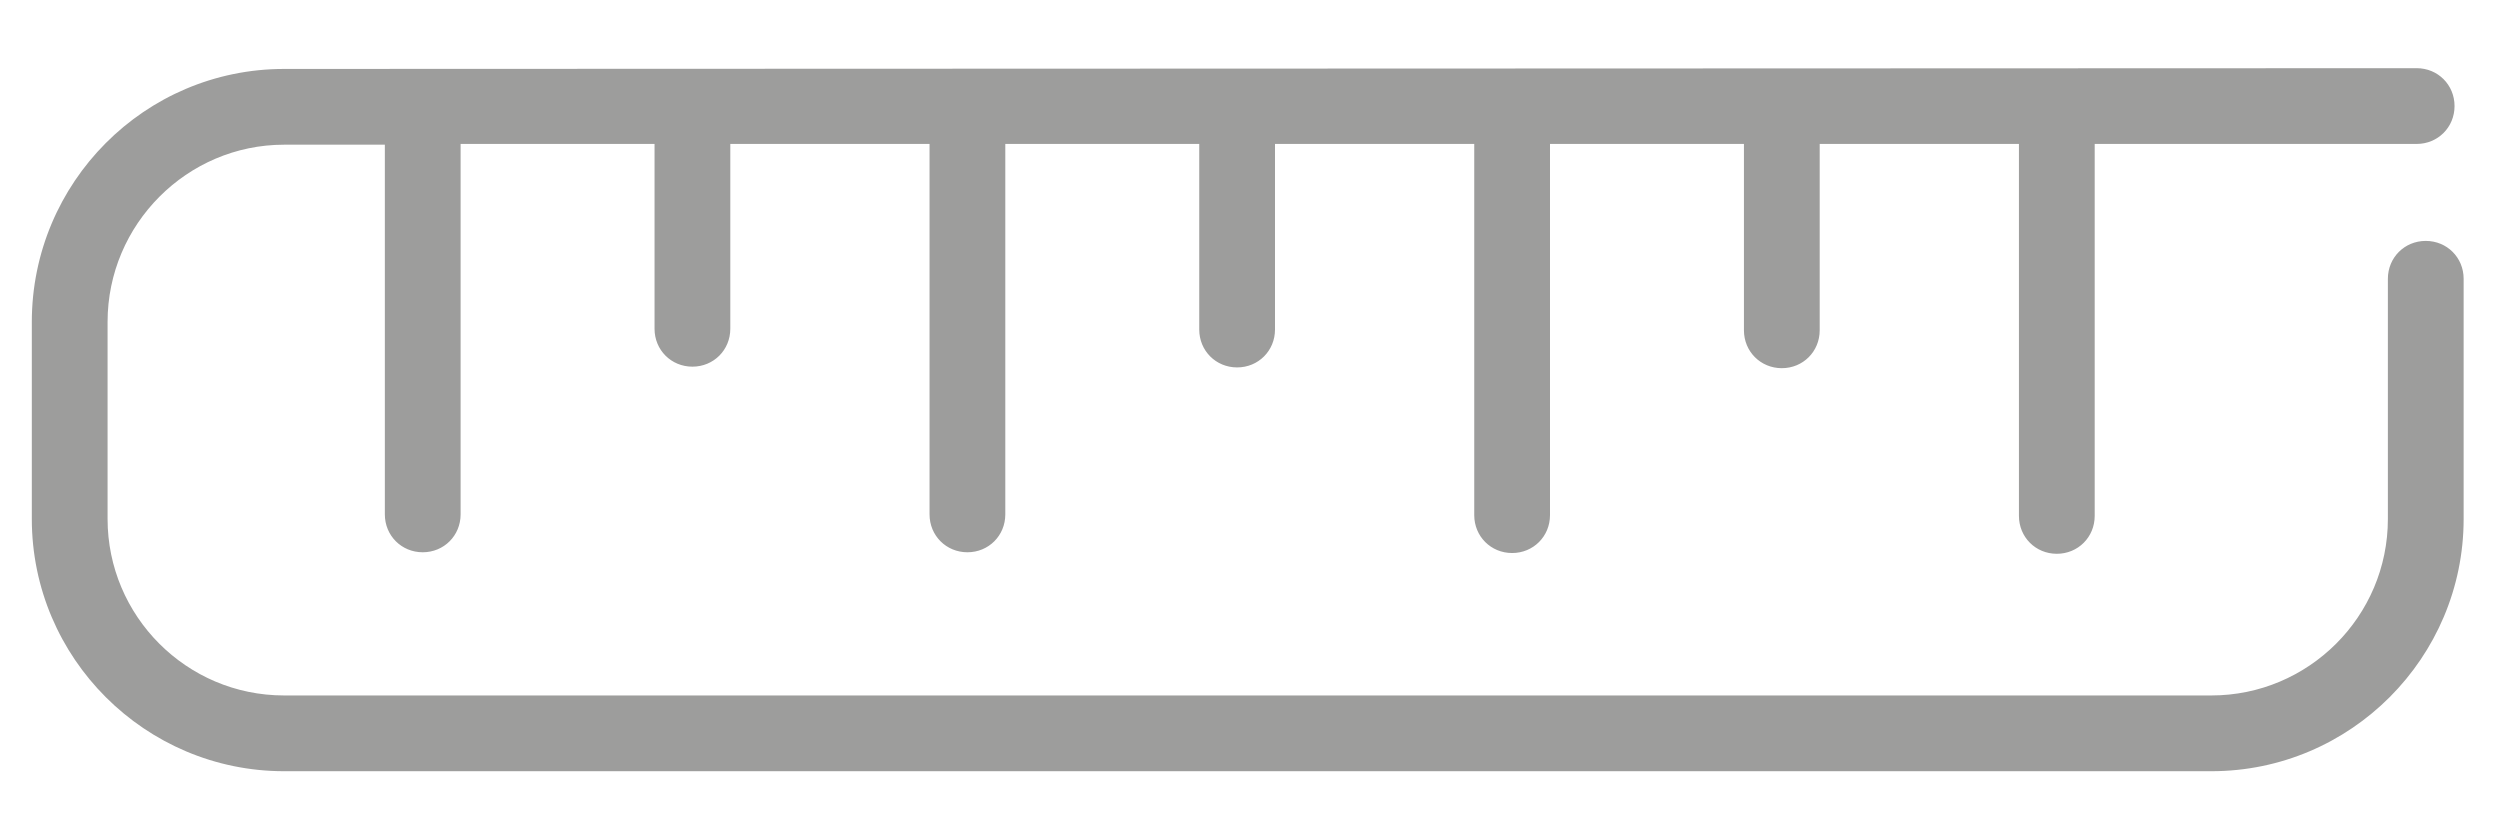
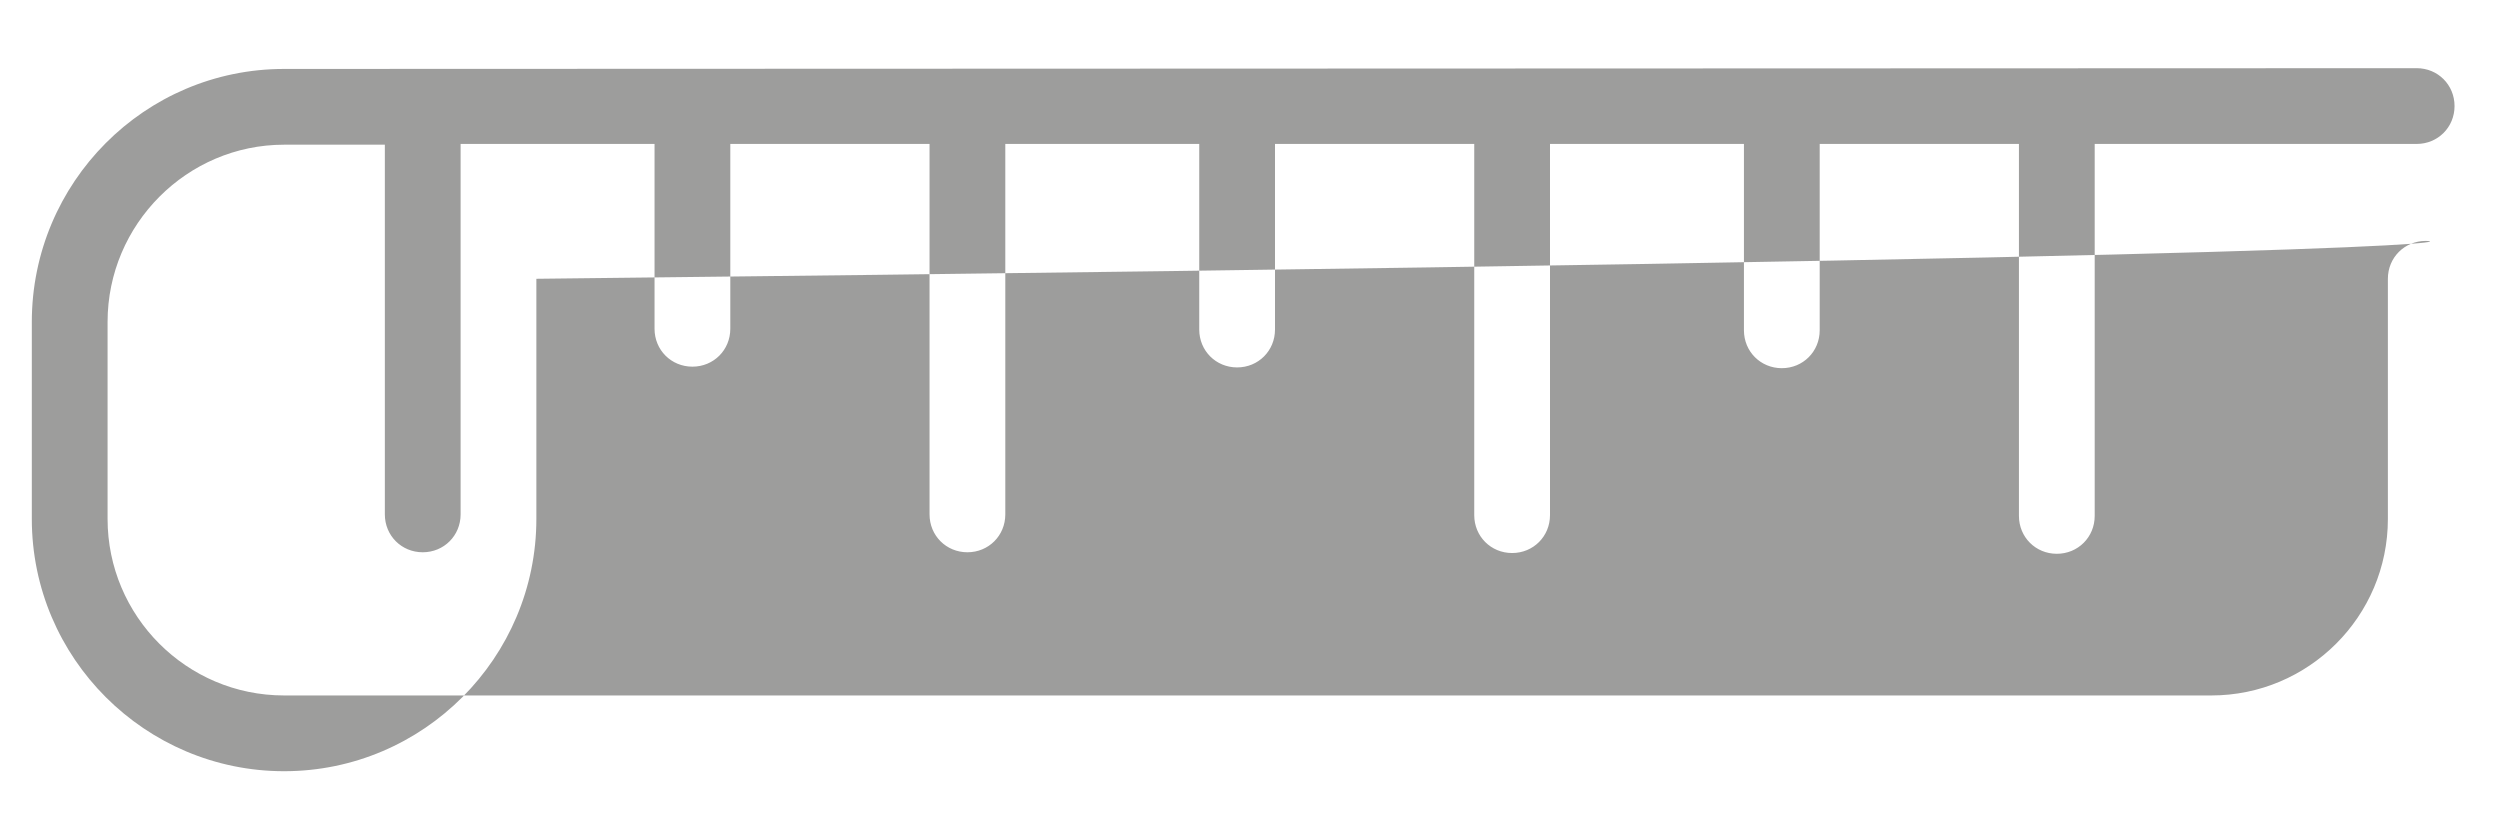
<svg xmlns="http://www.w3.org/2000/svg" version="1.1" id="Ebene_1" x="0px" y="0px" viewBox="5 15 33 11" style="enable-background:new 0 0 42.52 42.52;" xml:space="preserve">
  <style type="text/css">
	.st0{fill:#9D9D9C;}
</style>
-   <path class="st0" d="M37.02,18.18c-0.28,0-0.5,0.22-0.5,0.5v3.17c0,1.29-1.05,2.33-2.33,2.33H8.75c-1.29,0-2.33-1.05-2.33-2.33v-2.6  c0-1.29,1.05-2.34,2.33-2.34l1.33,0v4.88c0,0.28,0.22,0.5,0.5,0.5s0.5-0.22,0.5-0.5V16.9l2.56,0v2.44c0,0.28,0.22,0.5,0.5,0.5  s0.5-0.22,0.5-0.5V16.9l2.63,0v4.89c0,0.28,0.22,0.5,0.5,0.5s0.5-0.22,0.5-0.5V16.9l2.56,0v2.45c0,0.28,0.22,0.5,0.5,0.5  s0.5-0.22,0.5-0.5v-2.45l2.63,0v4.9c0,0.28,0.22,0.5,0.5,0.5s0.5-0.22,0.5-0.5v-4.9l2.56,0v2.46c0,0.28,0.22,0.5,0.5,0.5  s0.5-0.22,0.5-0.5v-2.46l2.63,0v4.91c0,0.28,0.22,0.5,0.5,0.5c0.28,0,0.5-0.22,0.5-0.5v-4.91l4.25,0c0.28,0,0.5-0.22,0.5-0.5  s-0.22-0.5-0.5-0.5c0,0,0,0,0,0L8.75,15.91c-1.84,0-3.33,1.5-3.33,3.34v2.6c0,1.84,1.5,3.33,3.33,3.33h25.44  c1.84,0,3.33-1.5,3.33-3.33v-3.17C37.52,18.4,37.3,18.18,37.02,18.18z" />
+   <path class="st0" d="M37.02,18.18c-0.28,0-0.5,0.22-0.5,0.5v3.17c0,1.29-1.05,2.33-2.33,2.33H8.75c-1.29,0-2.33-1.05-2.33-2.33v-2.6  c0-1.29,1.05-2.34,2.33-2.34l1.33,0v4.88c0,0.28,0.22,0.5,0.5,0.5s0.5-0.22,0.5-0.5V16.9l2.56,0v2.44c0,0.28,0.22,0.5,0.5,0.5  s0.5-0.22,0.5-0.5V16.9l2.63,0v4.89c0,0.28,0.22,0.5,0.5,0.5s0.5-0.22,0.5-0.5V16.9l2.56,0v2.45c0,0.28,0.22,0.5,0.5,0.5  s0.5-0.22,0.5-0.5v-2.45l2.63,0v4.9c0,0.28,0.22,0.5,0.5,0.5s0.5-0.22,0.5-0.5v-4.9l2.56,0v2.46c0,0.28,0.22,0.5,0.5,0.5  s0.5-0.22,0.5-0.5v-2.46l2.63,0v4.91c0,0.28,0.22,0.5,0.5,0.5c0.28,0,0.5-0.22,0.5-0.5v-4.91l4.25,0c0.28,0,0.5-0.22,0.5-0.5  s-0.22-0.5-0.5-0.5c0,0,0,0,0,0L8.75,15.91c-1.84,0-3.33,1.5-3.33,3.34v2.6c0,1.84,1.5,3.33,3.33,3.33c1.84,0,3.33-1.5,3.33-3.33v-3.17C37.52,18.4,37.3,18.18,37.02,18.18z" />
</svg>